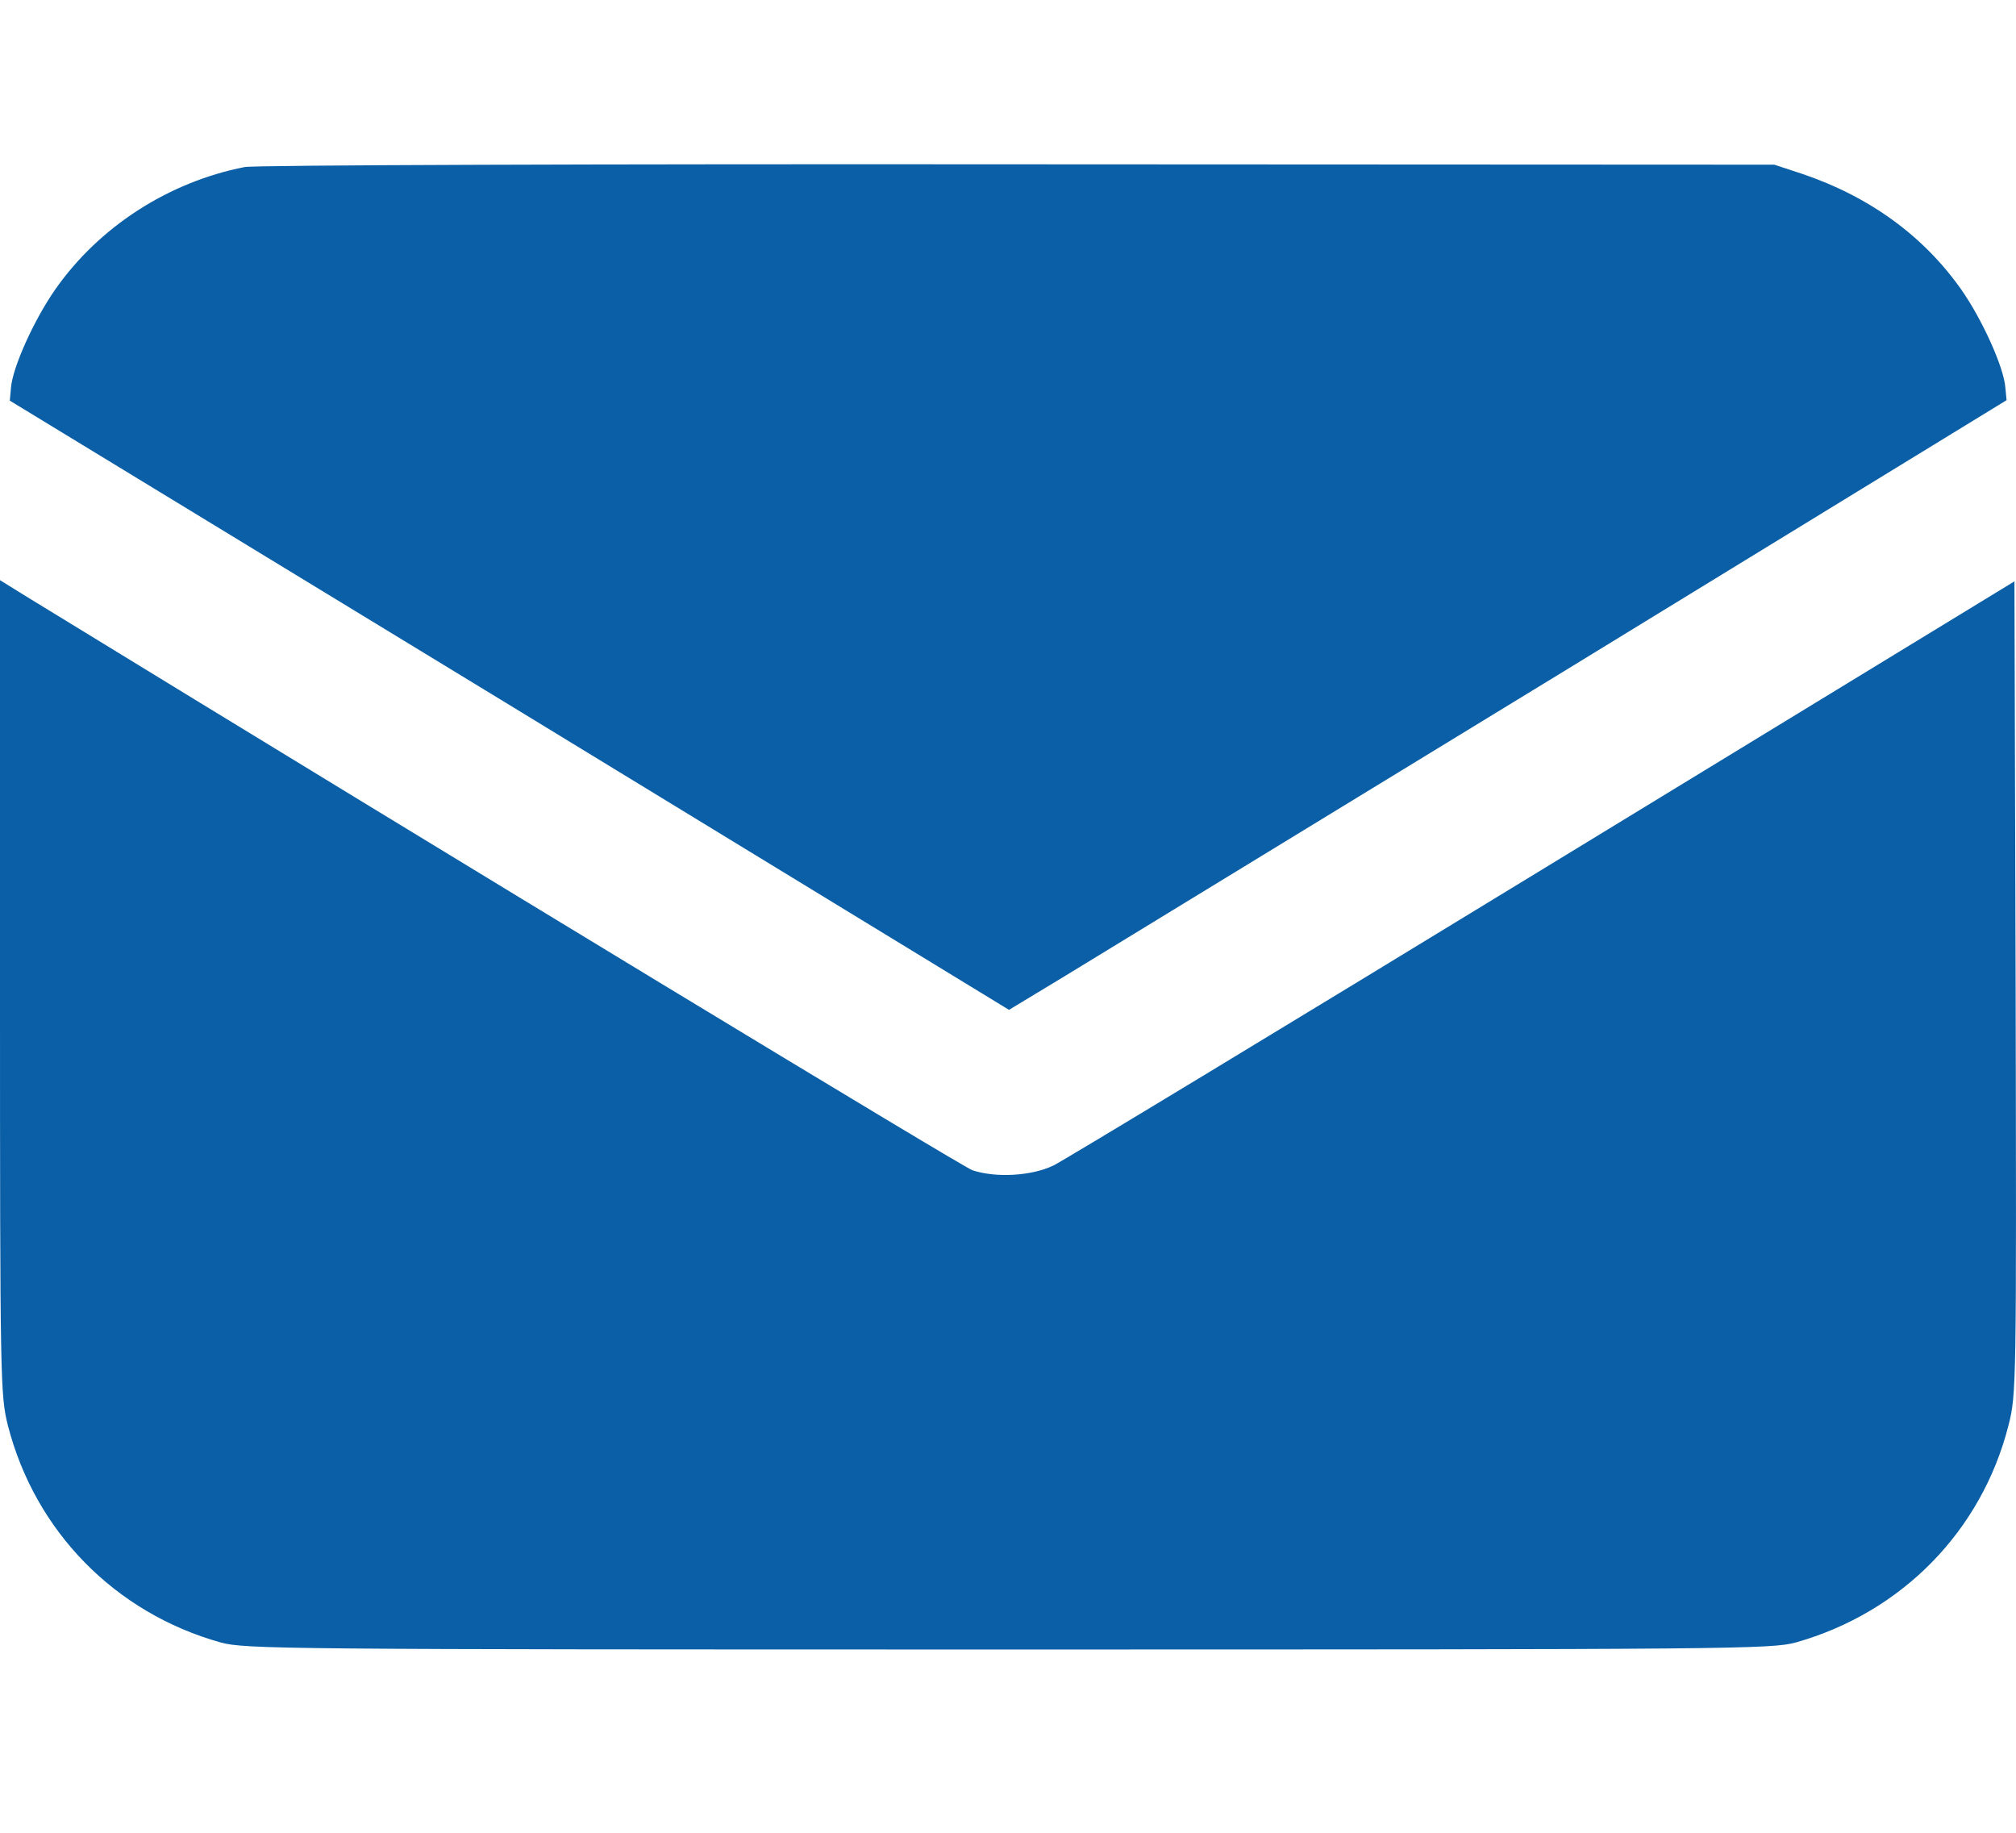
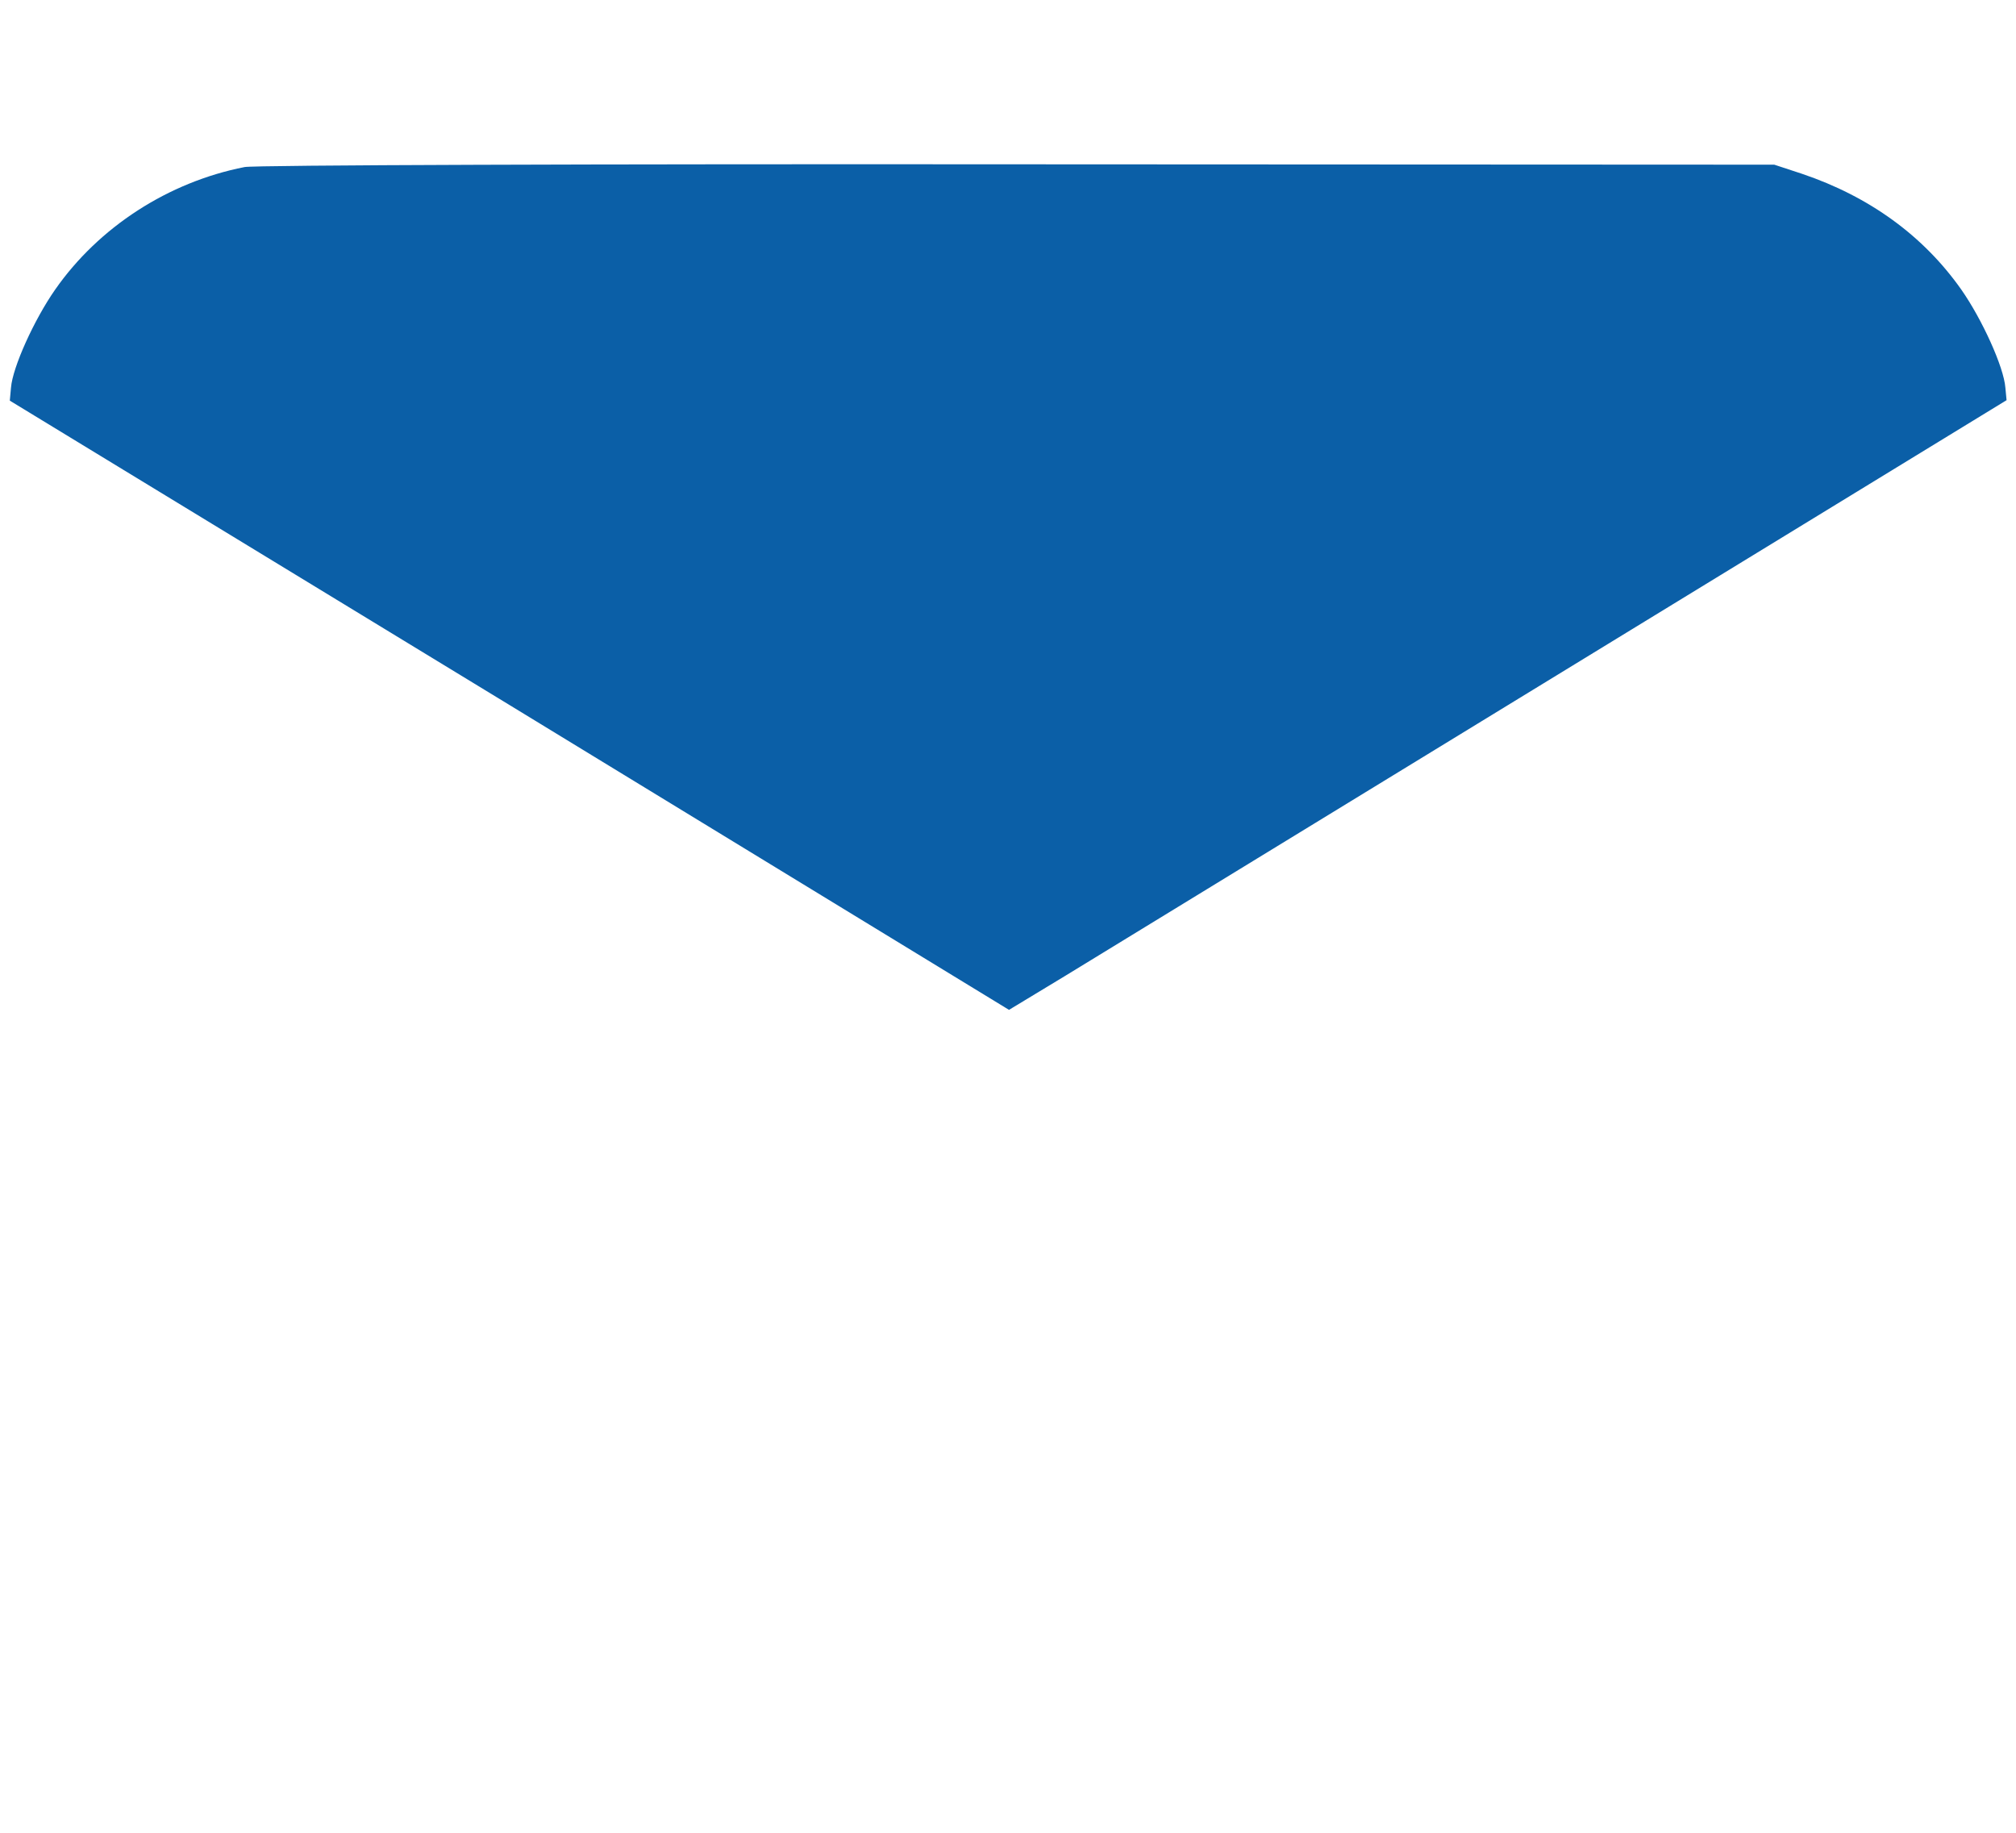
<svg xmlns="http://www.w3.org/2000/svg" width="22" height="20" viewBox="0 0 22 20" fill="none">
-   <path d="M2.669 1.823C1.839 1.986 1.079 2.476 0.602 3.16C0.374 3.486 0.138 4.006 0.12 4.23L0.107 4.372L5.561 7.694L11.011 11.02L11.621 10.651C11.952 10.449 14.402 8.953 17.062 7.328L21.897 4.367L21.884 4.23C21.867 4.006 21.631 3.486 21.403 3.16C20.991 2.575 20.402 2.145 19.663 1.896L19.362 1.797L11.11 1.793C6.533 1.789 2.772 1.801 2.669 1.823Z" fill="#0B5FA7" />
-   <path d="M0 10.775C0 15.09 0.004 15.224 0.086 15.555C0.383 16.711 1.255 17.6 2.407 17.923C2.673 17.996 3.086 18 11.002 18C18.919 18 19.332 17.996 19.598 17.923C20.754 17.596 21.627 16.706 21.919 15.55C22.005 15.215 22.005 15.095 21.996 10.775L21.983 6.344L16.848 9.477C14.024 11.201 11.617 12.658 11.497 12.718C11.256 12.834 10.865 12.855 10.611 12.77C10.5 12.731 5.14 9.482 0.292 6.512L0 6.331V10.775Z" fill="#0B5FA7" />
+   <path d="M2.669 1.823C1.839 1.986 1.079 2.476 0.602 3.16C0.374 3.486 0.138 4.006 0.12 4.23L0.107 4.372L5.561 7.694L11.011 11.02L11.621 10.651L21.897 4.367L21.884 4.23C21.867 4.006 21.631 3.486 21.403 3.16C20.991 2.575 20.402 2.145 19.663 1.896L19.362 1.797L11.11 1.793C6.533 1.789 2.772 1.801 2.669 1.823Z" fill="#0B5FA7" />
</svg>